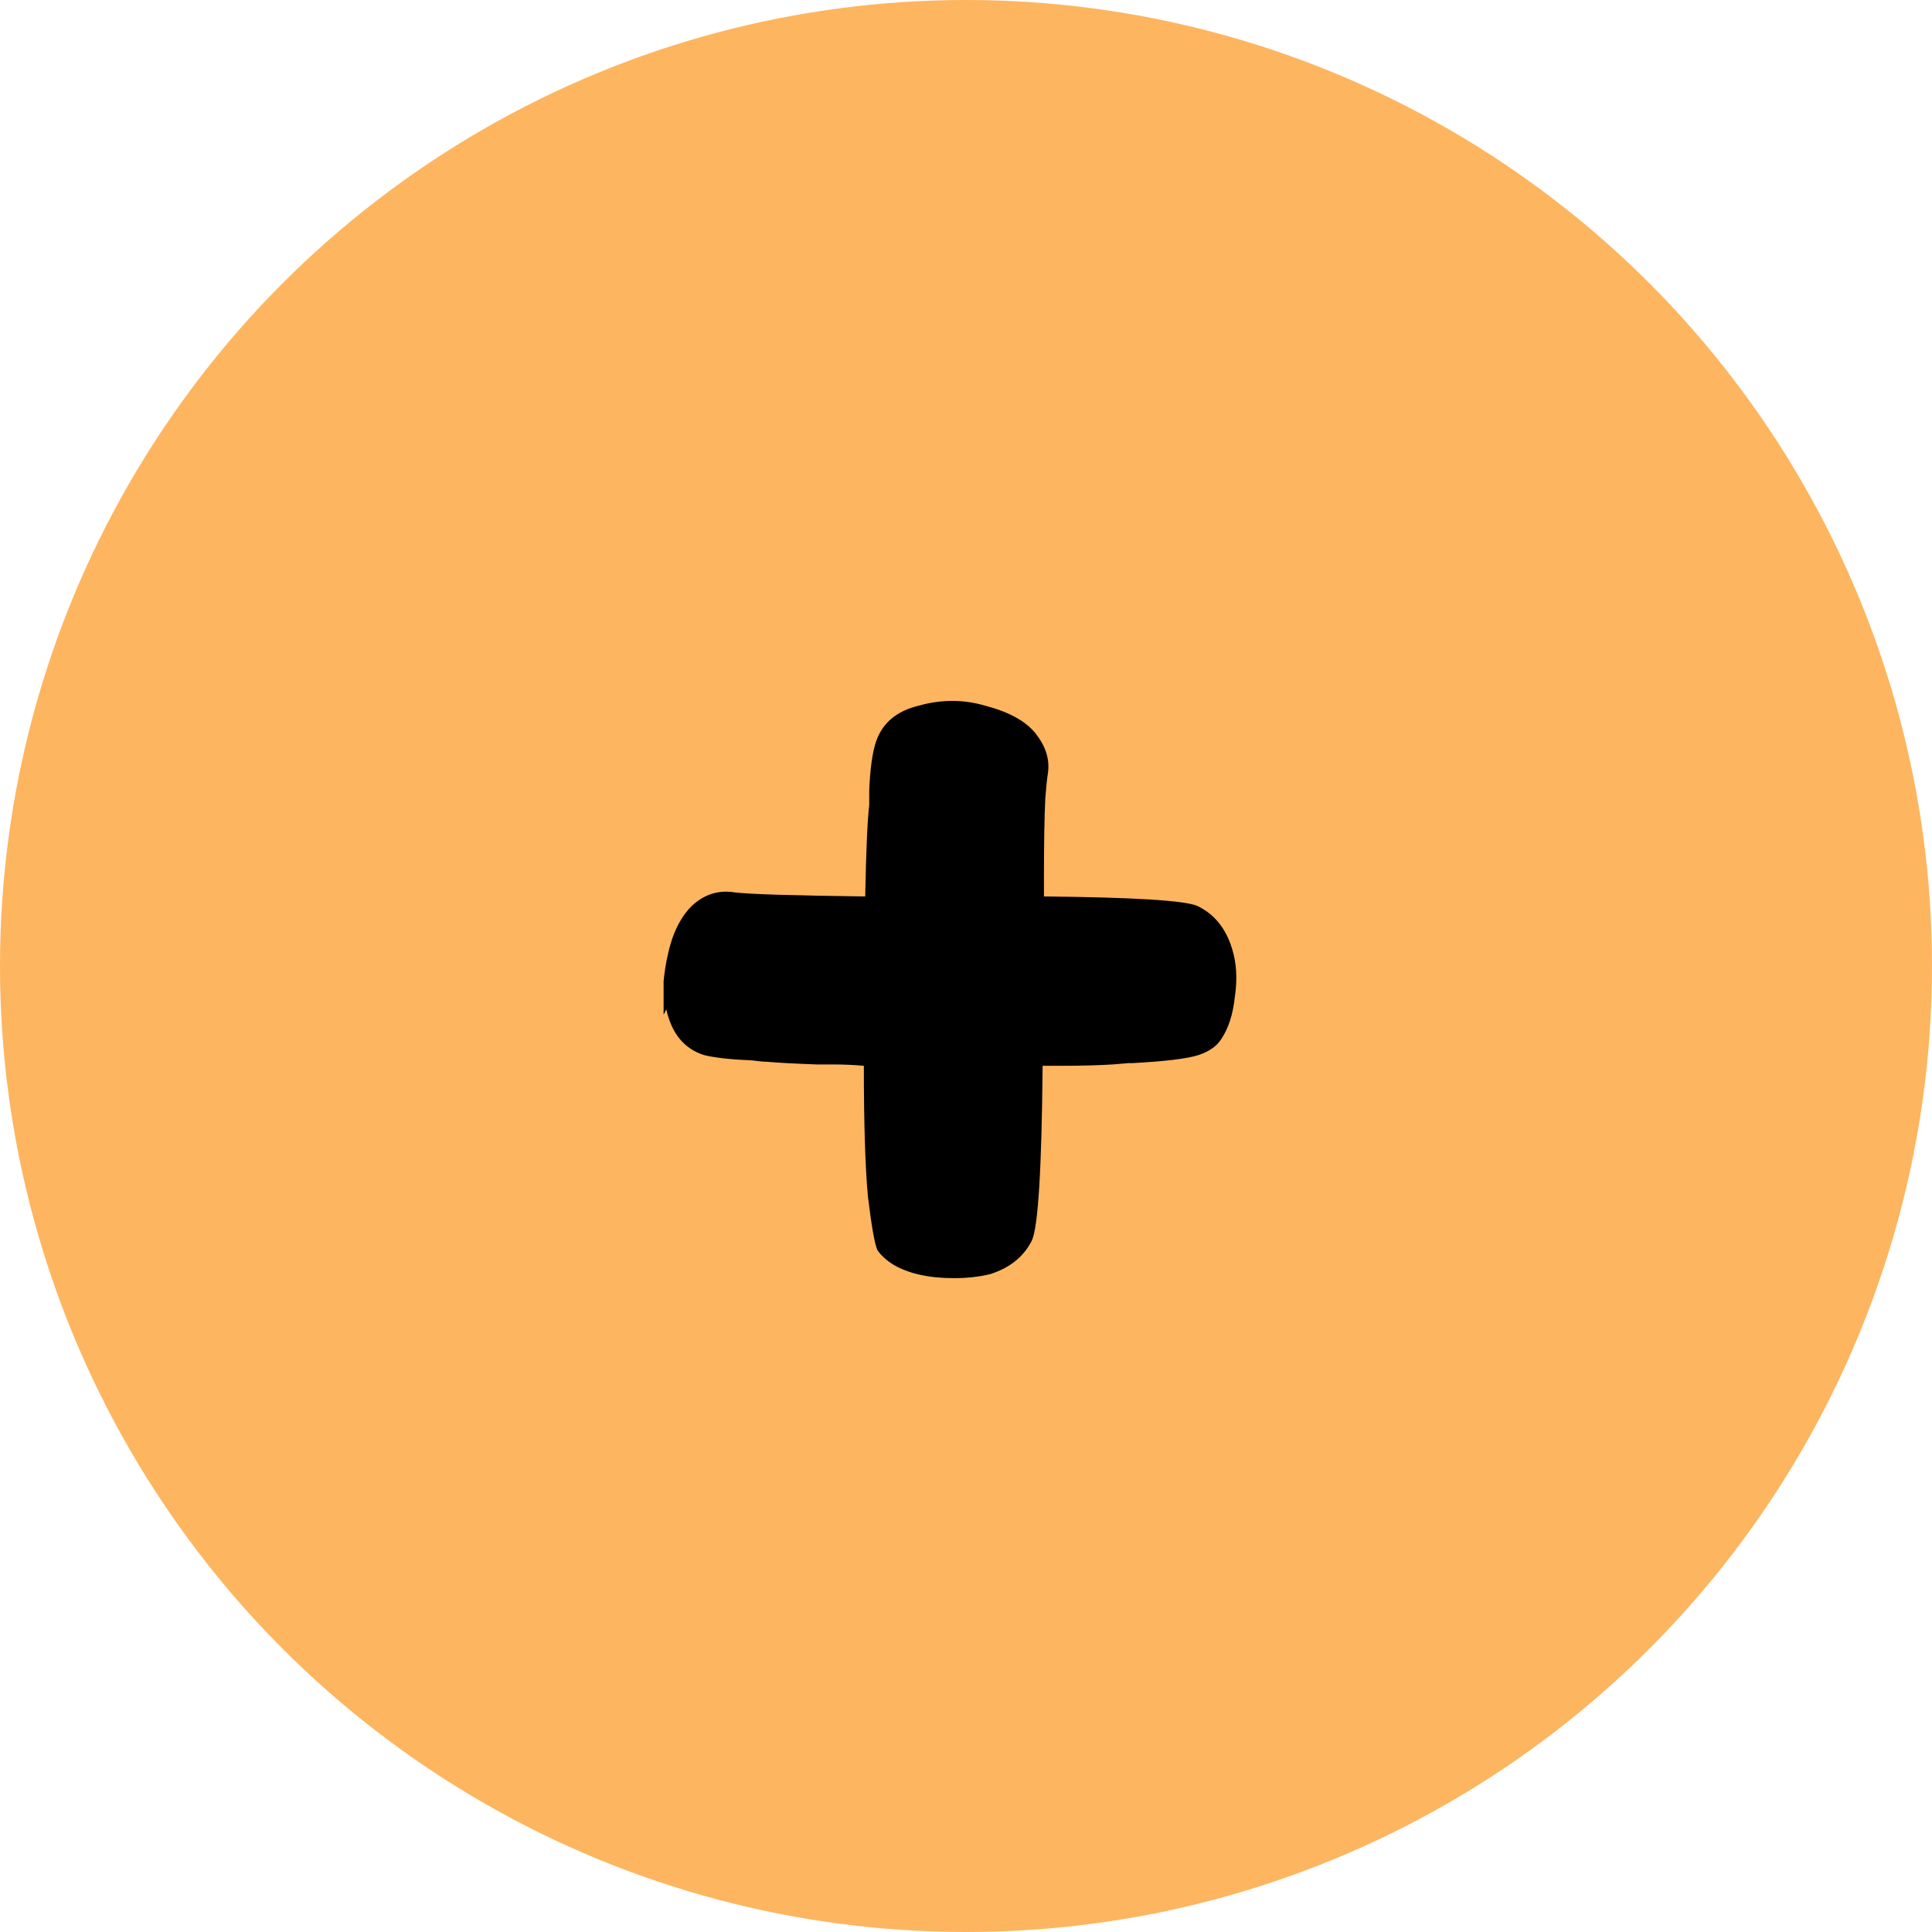
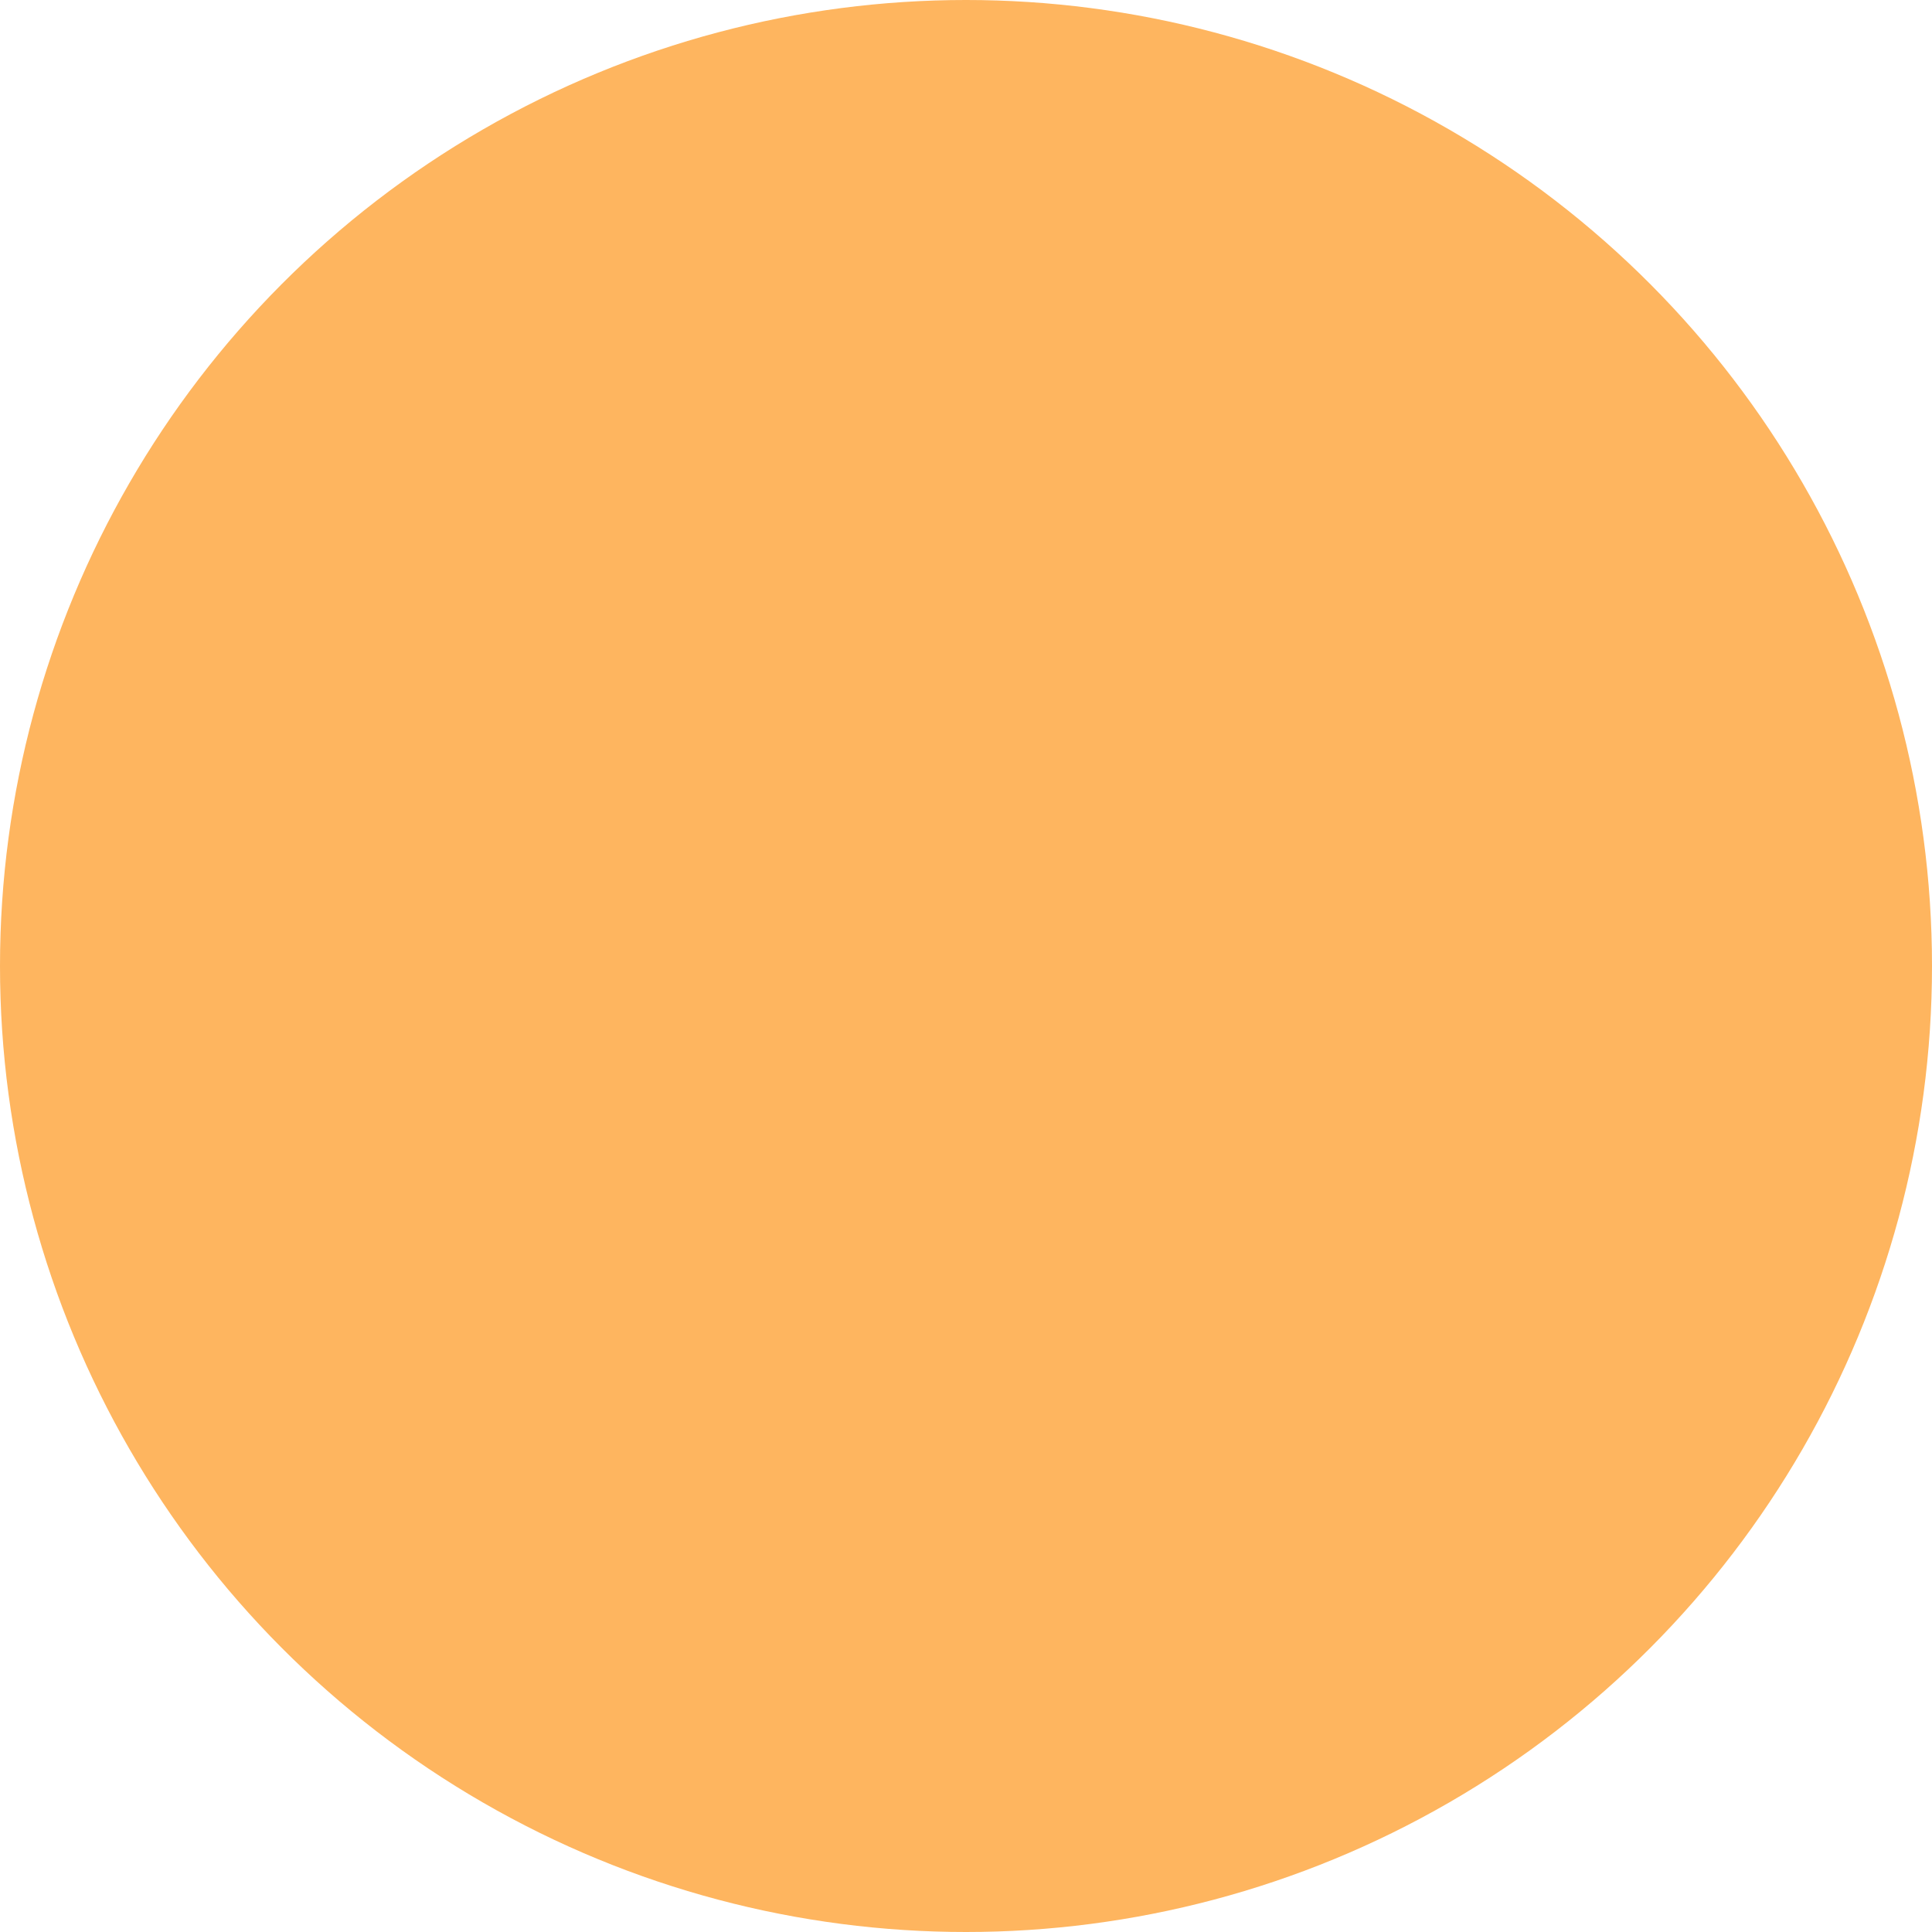
<svg xmlns="http://www.w3.org/2000/svg" width="46" height="46" viewBox="0 0 46 46" fill="none">
  <circle cx="23" cy="23" r="23" fill="#FEB55F" />
-   <path d="M29.336 22.592C29.443 22.933 29.464 23.317 29.4 23.744C29.357 24.149 29.251 24.48 29.08 24.736C28.973 24.907 28.792 25.035 28.536 25.12C28.28 25.205 27.757 25.269 26.968 25.312H26.872L26.488 25.344C26.147 25.365 25.741 25.376 25.272 25.376H24.92C24.92 25.376 24.909 25.376 24.888 25.376H24.824C24.803 27.829 24.717 29.216 24.568 29.536C24.376 29.92 24.045 30.187 23.576 30.336C23.32 30.4 23.032 30.432 22.712 30.432C22.115 30.432 21.635 30.325 21.272 30.112C21.101 30.005 20.973 29.888 20.888 29.76C20.824 29.611 20.749 29.184 20.664 28.48C20.6 27.776 20.568 26.741 20.568 25.376C20.333 25.355 20.088 25.344 19.832 25.344H19.704H19.448C18.872 25.323 18.477 25.301 18.264 25.28C18.179 25.28 18.061 25.269 17.912 25.248C17.4 25.227 17.016 25.184 16.76 25.12C16.291 24.971 15.992 24.608 15.864 24.032L15.8 24.16V23.424V23.392V23.36C15.821 23.147 15.853 22.944 15.896 22.752C16.003 22.24 16.195 21.845 16.472 21.568C16.771 21.291 17.112 21.184 17.496 21.248C17.859 21.291 18.893 21.323 20.6 21.344C20.621 20.256 20.653 19.531 20.696 19.168C20.696 19.104 20.696 18.987 20.696 18.816C20.717 18.304 20.771 17.92 20.856 17.664C21.005 17.216 21.347 16.928 21.88 16.8C22.413 16.651 22.936 16.651 23.448 16.8C24.024 16.949 24.429 17.173 24.664 17.472C24.899 17.771 24.995 18.08 24.952 18.4C24.931 18.528 24.909 18.731 24.888 19.008C24.867 19.435 24.856 20.064 24.856 20.896V21.344C26.989 21.365 28.205 21.44 28.504 21.568C28.909 21.76 29.187 22.101 29.336 22.592Z" fill="black" />
</svg>